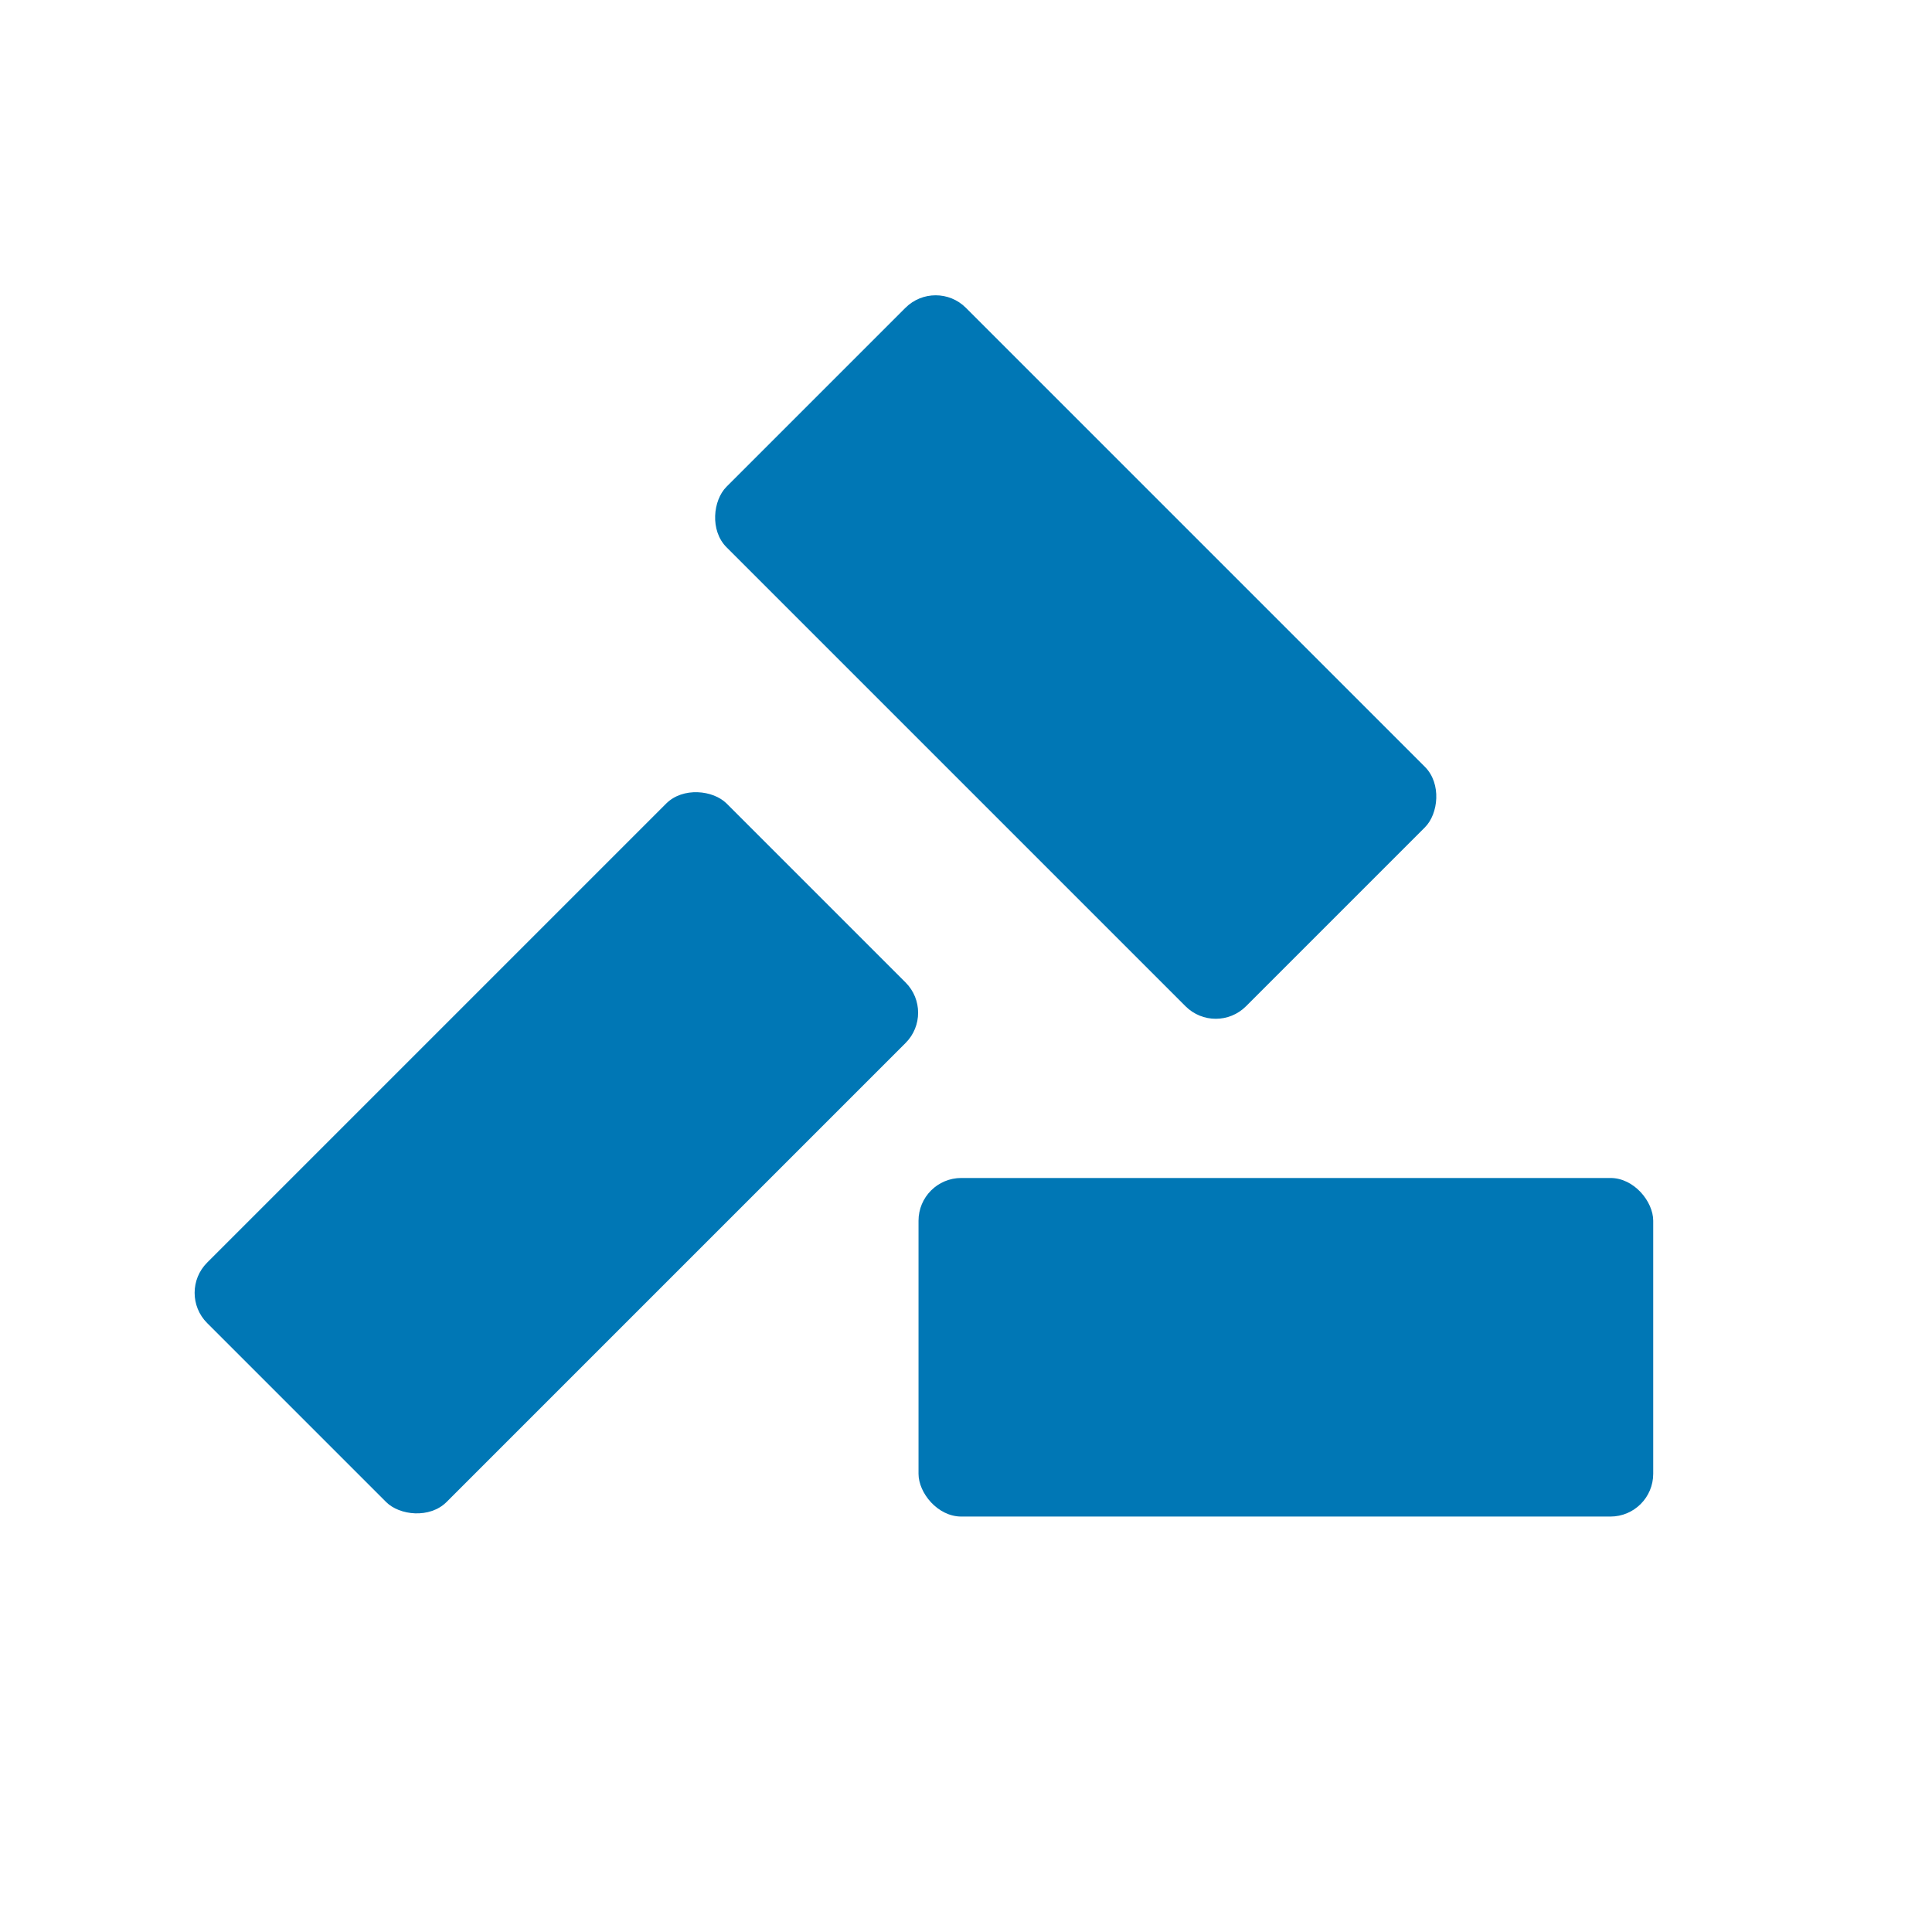
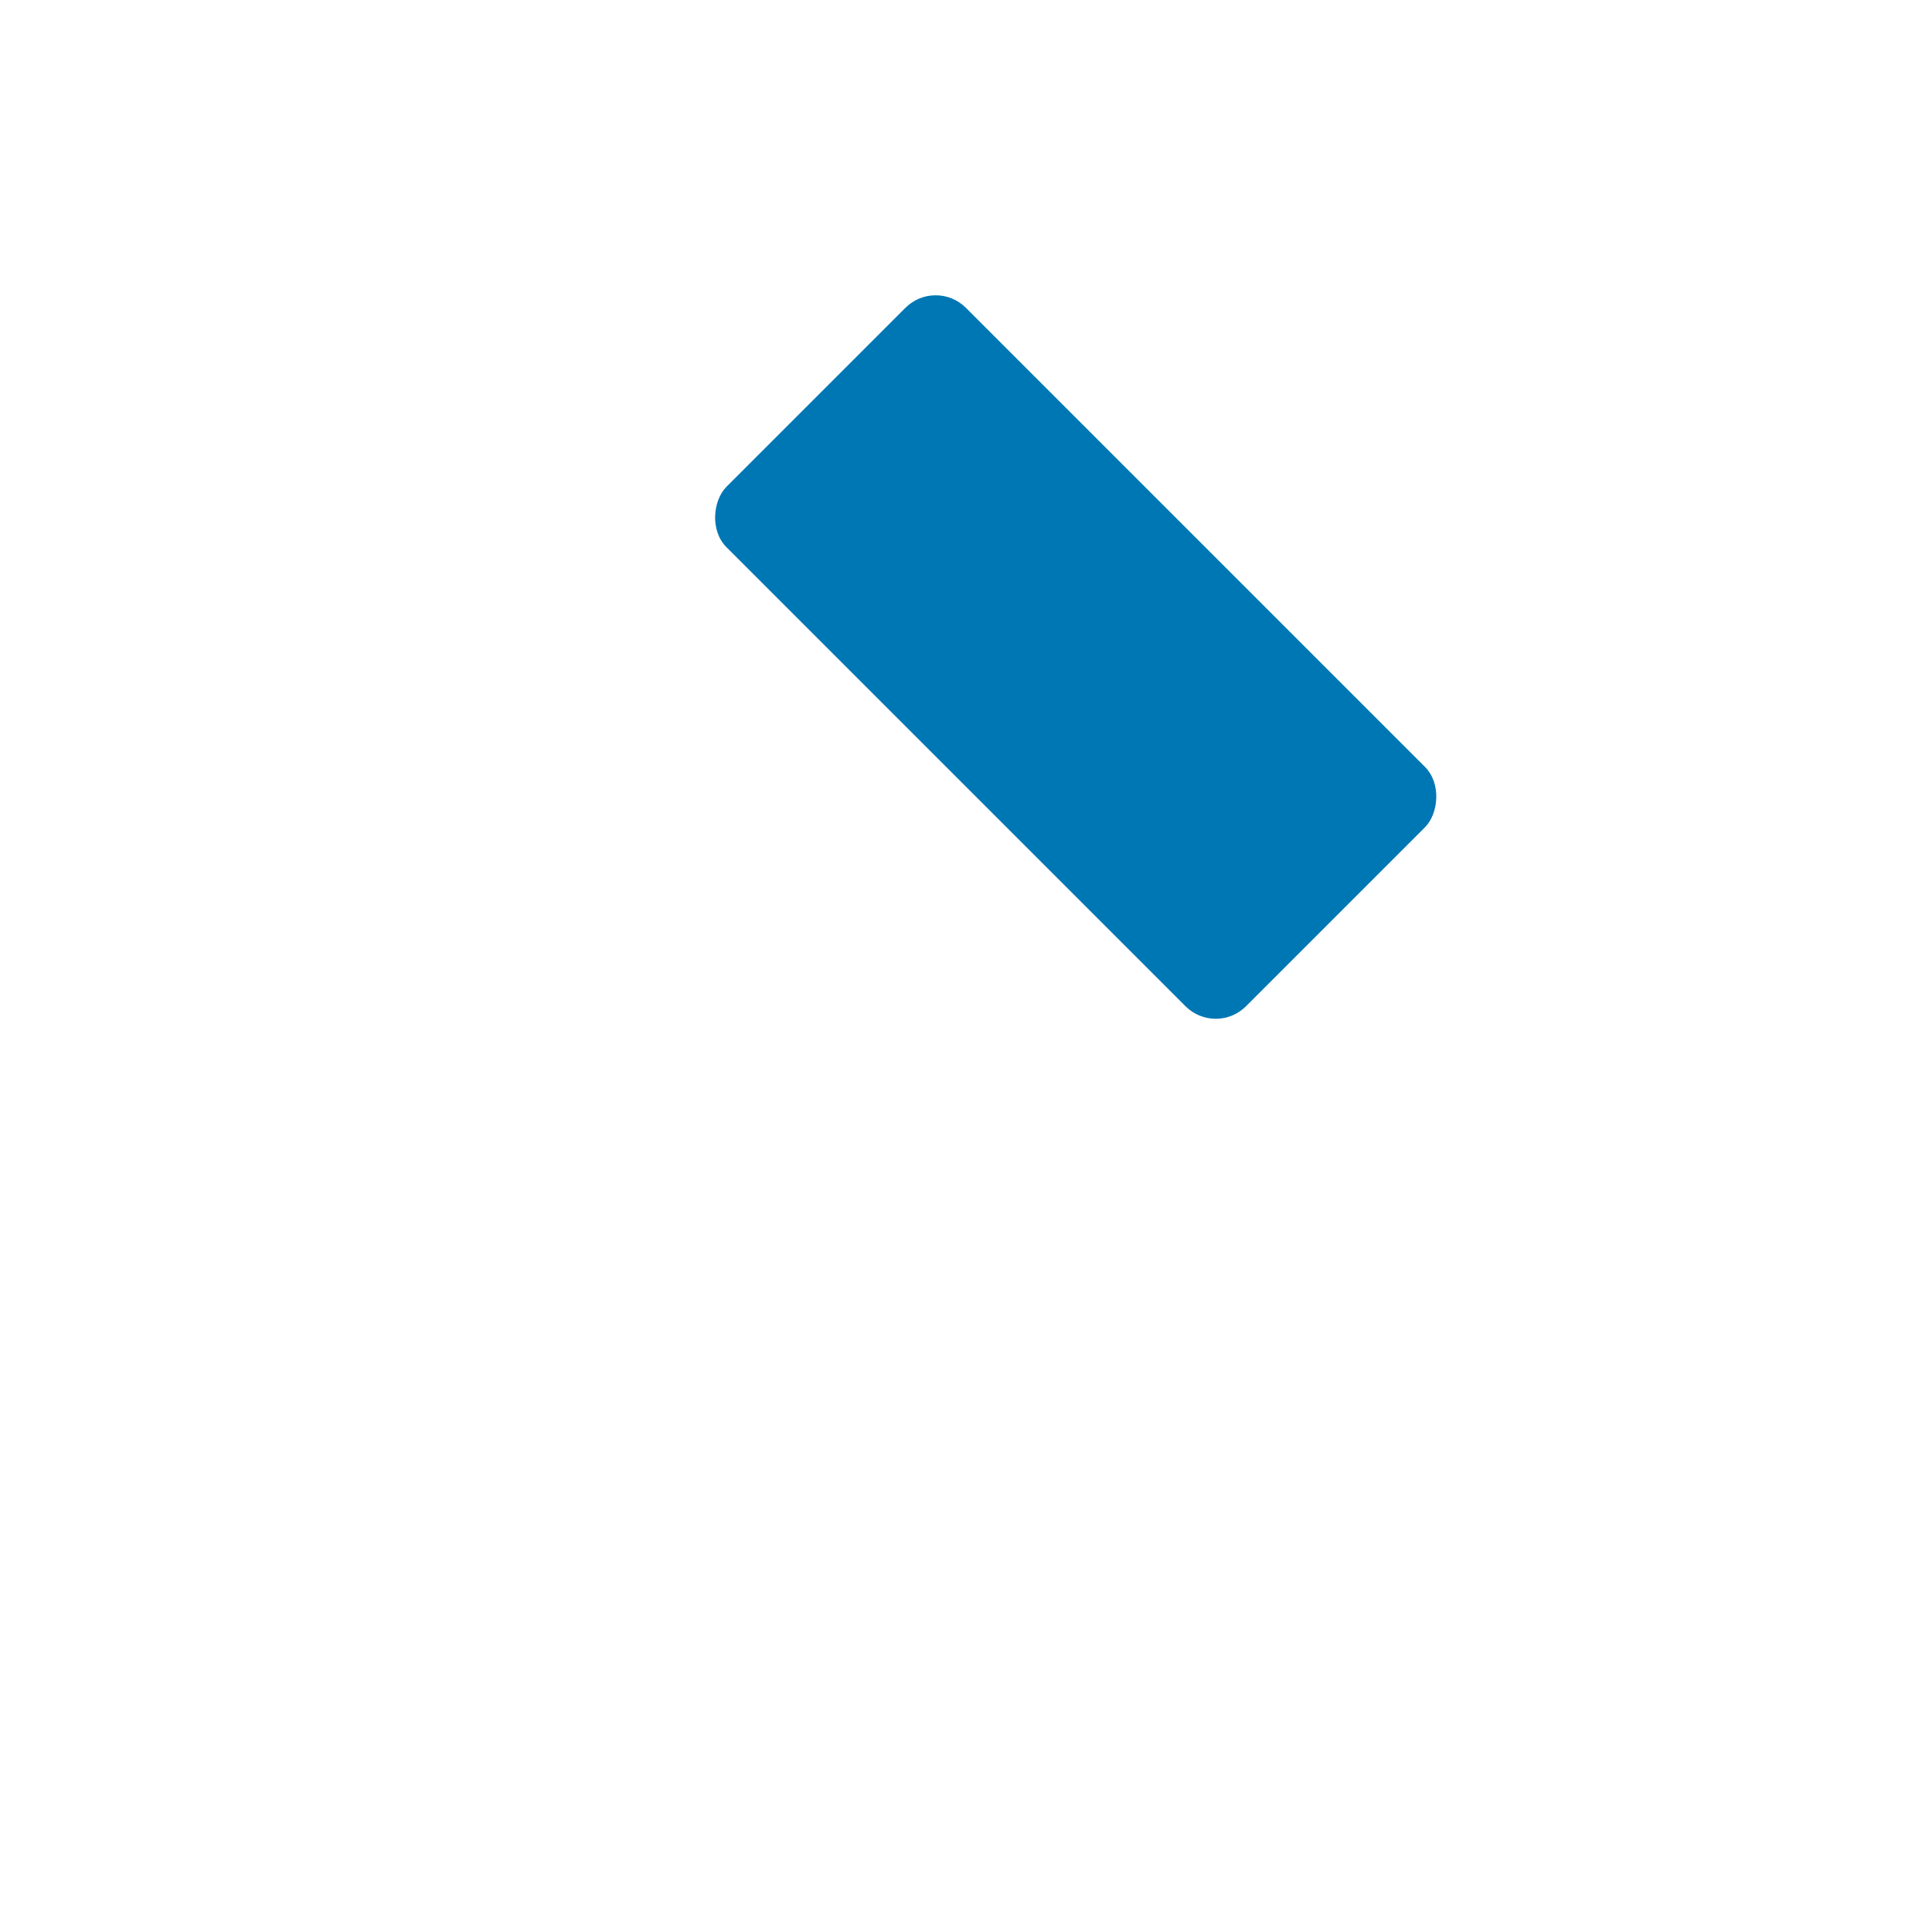
<svg xmlns="http://www.w3.org/2000/svg" viewBox="0 0 900 900">
-   <rect style="fill:#0077b5;" width="342.25" height="157.72" x="427.88" y="548.75" ry="19.92" />
  <rect style="fill:#0077b5;" width="342.25" height="157.72" x="399.64" y="-216.77" ry="19.92" transform="rotate(45)" />
-   <rect style="fill:#0077b5;" width="342.25" height="157.72" x="-367.58" y="484.13" ry="19.92" transform="rotate(-45)" />
</svg>